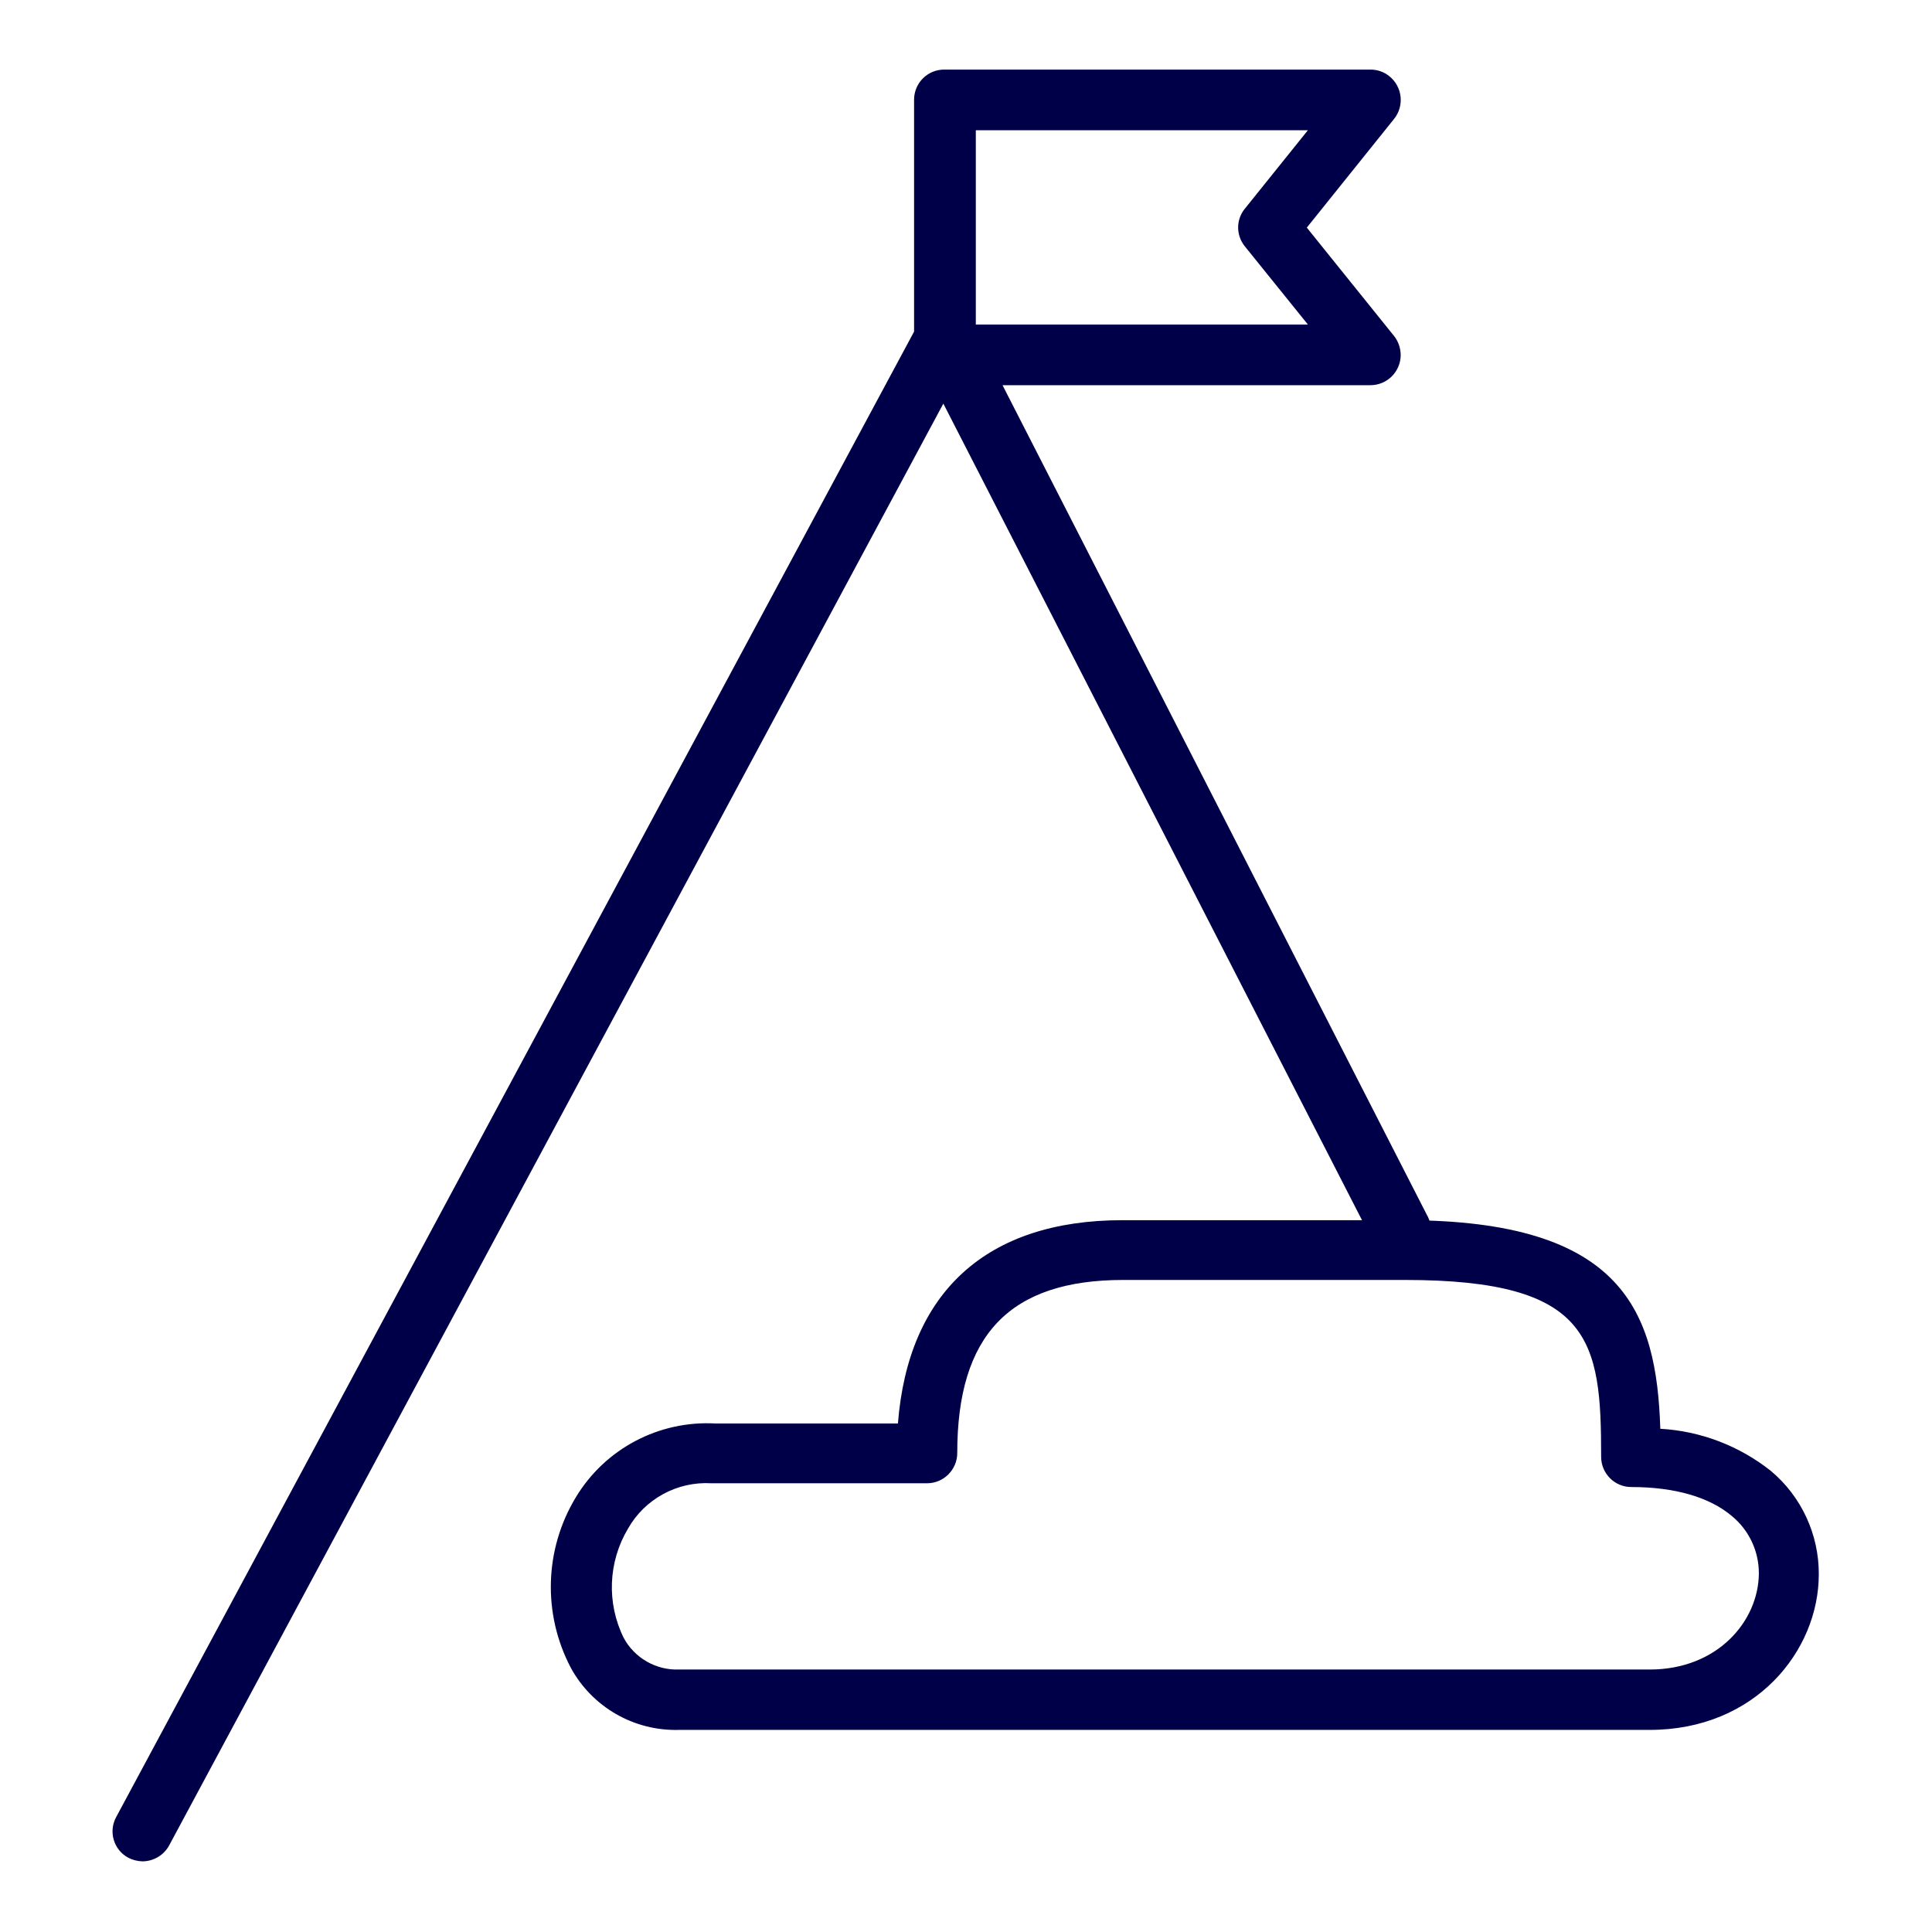
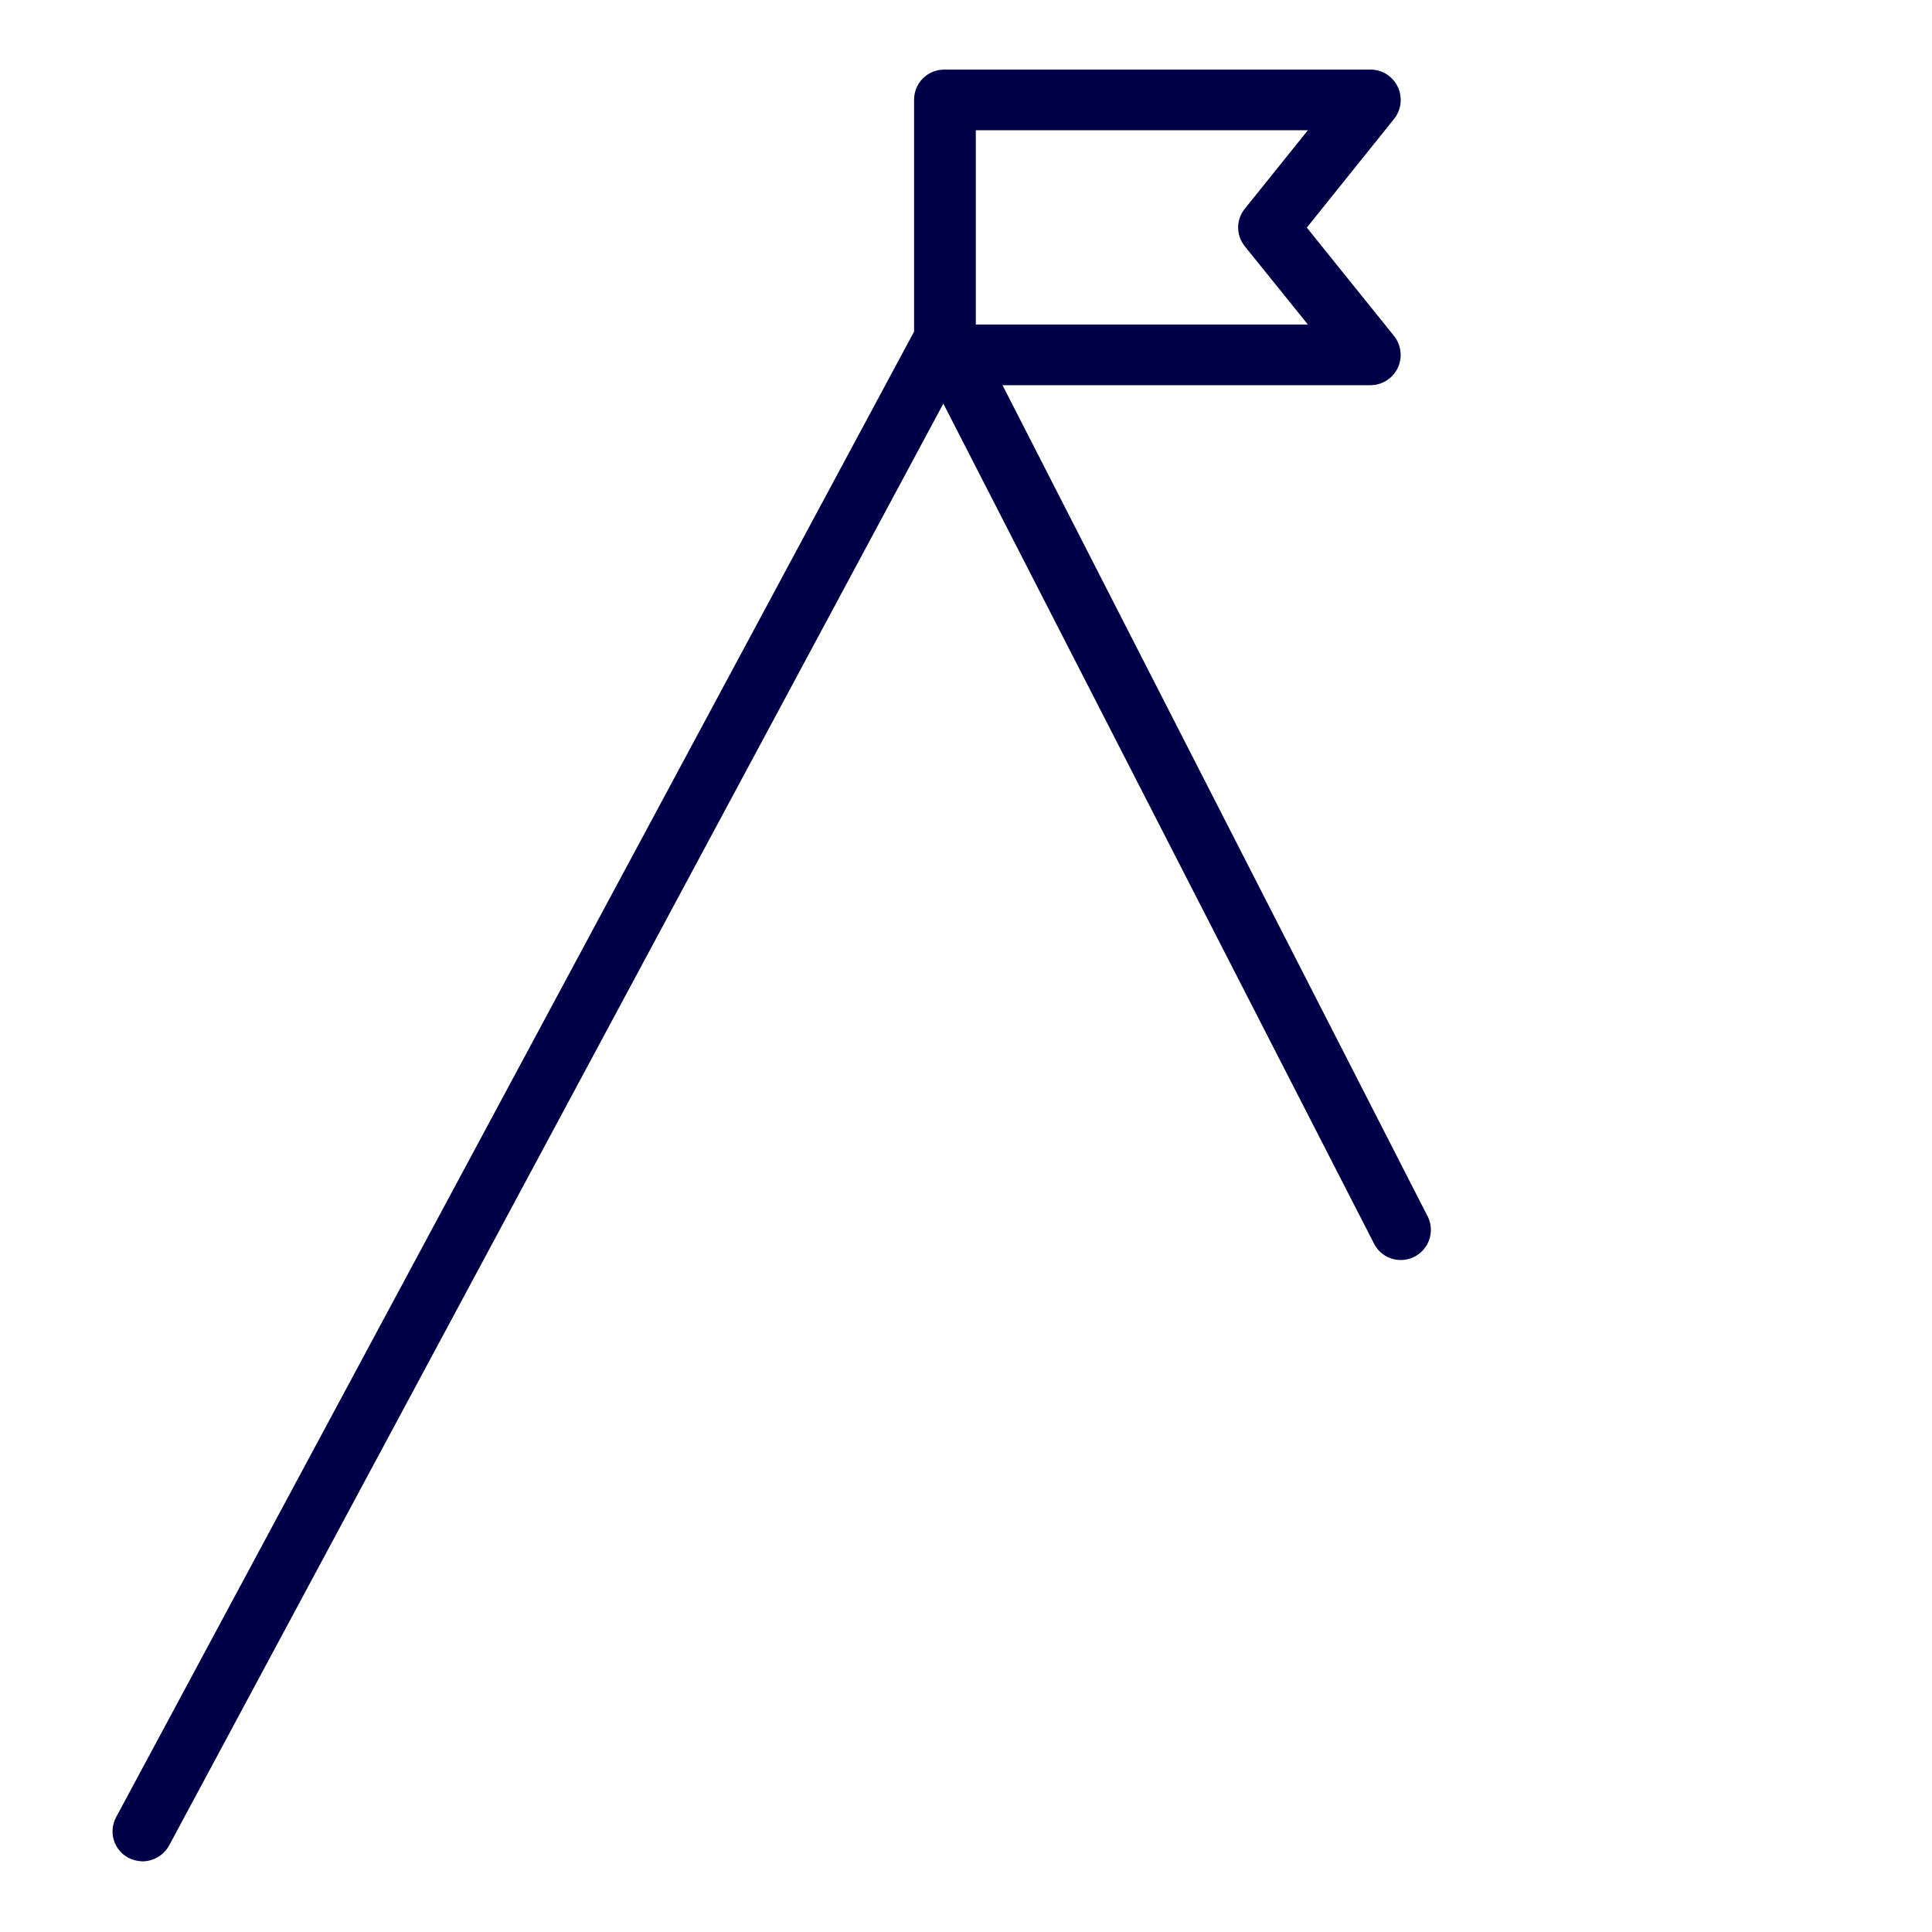
<svg xmlns="http://www.w3.org/2000/svg" viewBox="0 0 80 80">
  <g transform="scale(.625)">
    <g fill="#000048">
      <path d="M91 82.33v0c.46 1 1.65 1.43 2.65.96s1.43-1.66.96-2.66c-.02-.04-.04-.08-.06-.11l-28.13-55h24.39v0c1.1-.01 1.99-.9 1.99-2.01 -.01-.46-.16-.9-.44-1.25l-5.78-7.18 5.78-7.2v0c.69-.86.56-2.12-.3-2.82 -.36-.3-.81-.45-1.27-.45H62.56v0c-1.11 0-2 .89-2 2 0 0 0 0 0 0v15.36L7.7 120.38h0c-.53.97-.17 2.18.8 2.7 0 0 0 0 0 0l-.001 0c.29.15.61.23.95.24v0c.73-.01 1.41-.41 1.76-1.06l51.29-95.52Zm-8.52-68.51v-.001c-.6.73-.6 1.77 0 2.51l4.17 5.17h-22V8.63h22Z" />
-       <path d="M117.31 97.44v0c-2.1-1.66-4.65-2.63-7.31-2.78 -.25-7.73-2.43-13.82-16.94-13.82H74.37c-9 0-14.2 4.76-14.88 13.47H47.41v0c-3.76-.21-7.32 1.67-9.26 4.89v0c-2.08 3.44-2.21 7.71-.34 11.28v0c1.42 2.62 4.2 4.22 7.19 4.13h64.3c7 0 11.2-5.24 11.2-10.31v0c.01-2.65-1.16-5.17-3.19-6.86Zm-8 13.17H45v0c-1.53.06-2.96-.76-3.68-2.1h0c-1.14-2.31-1.03-5.03.29-7.24v0c1.12-1.97 3.26-3.13 5.52-3h14.29v0c1.1 0 2-.9 2-2 0-7.83 3.48-11.47 11-11.47h18.66c12.39 0 13 4 13 11.72v0c0 1.1.89 2 2 2 2.88 0 5.19.67 6.67 1.93h-.001c1.13.93 1.79 2.33 1.78 3.81 -.03 3.14-2.73 6.35-7.23 6.35Z" />
    </g>
  </g>
</svg>